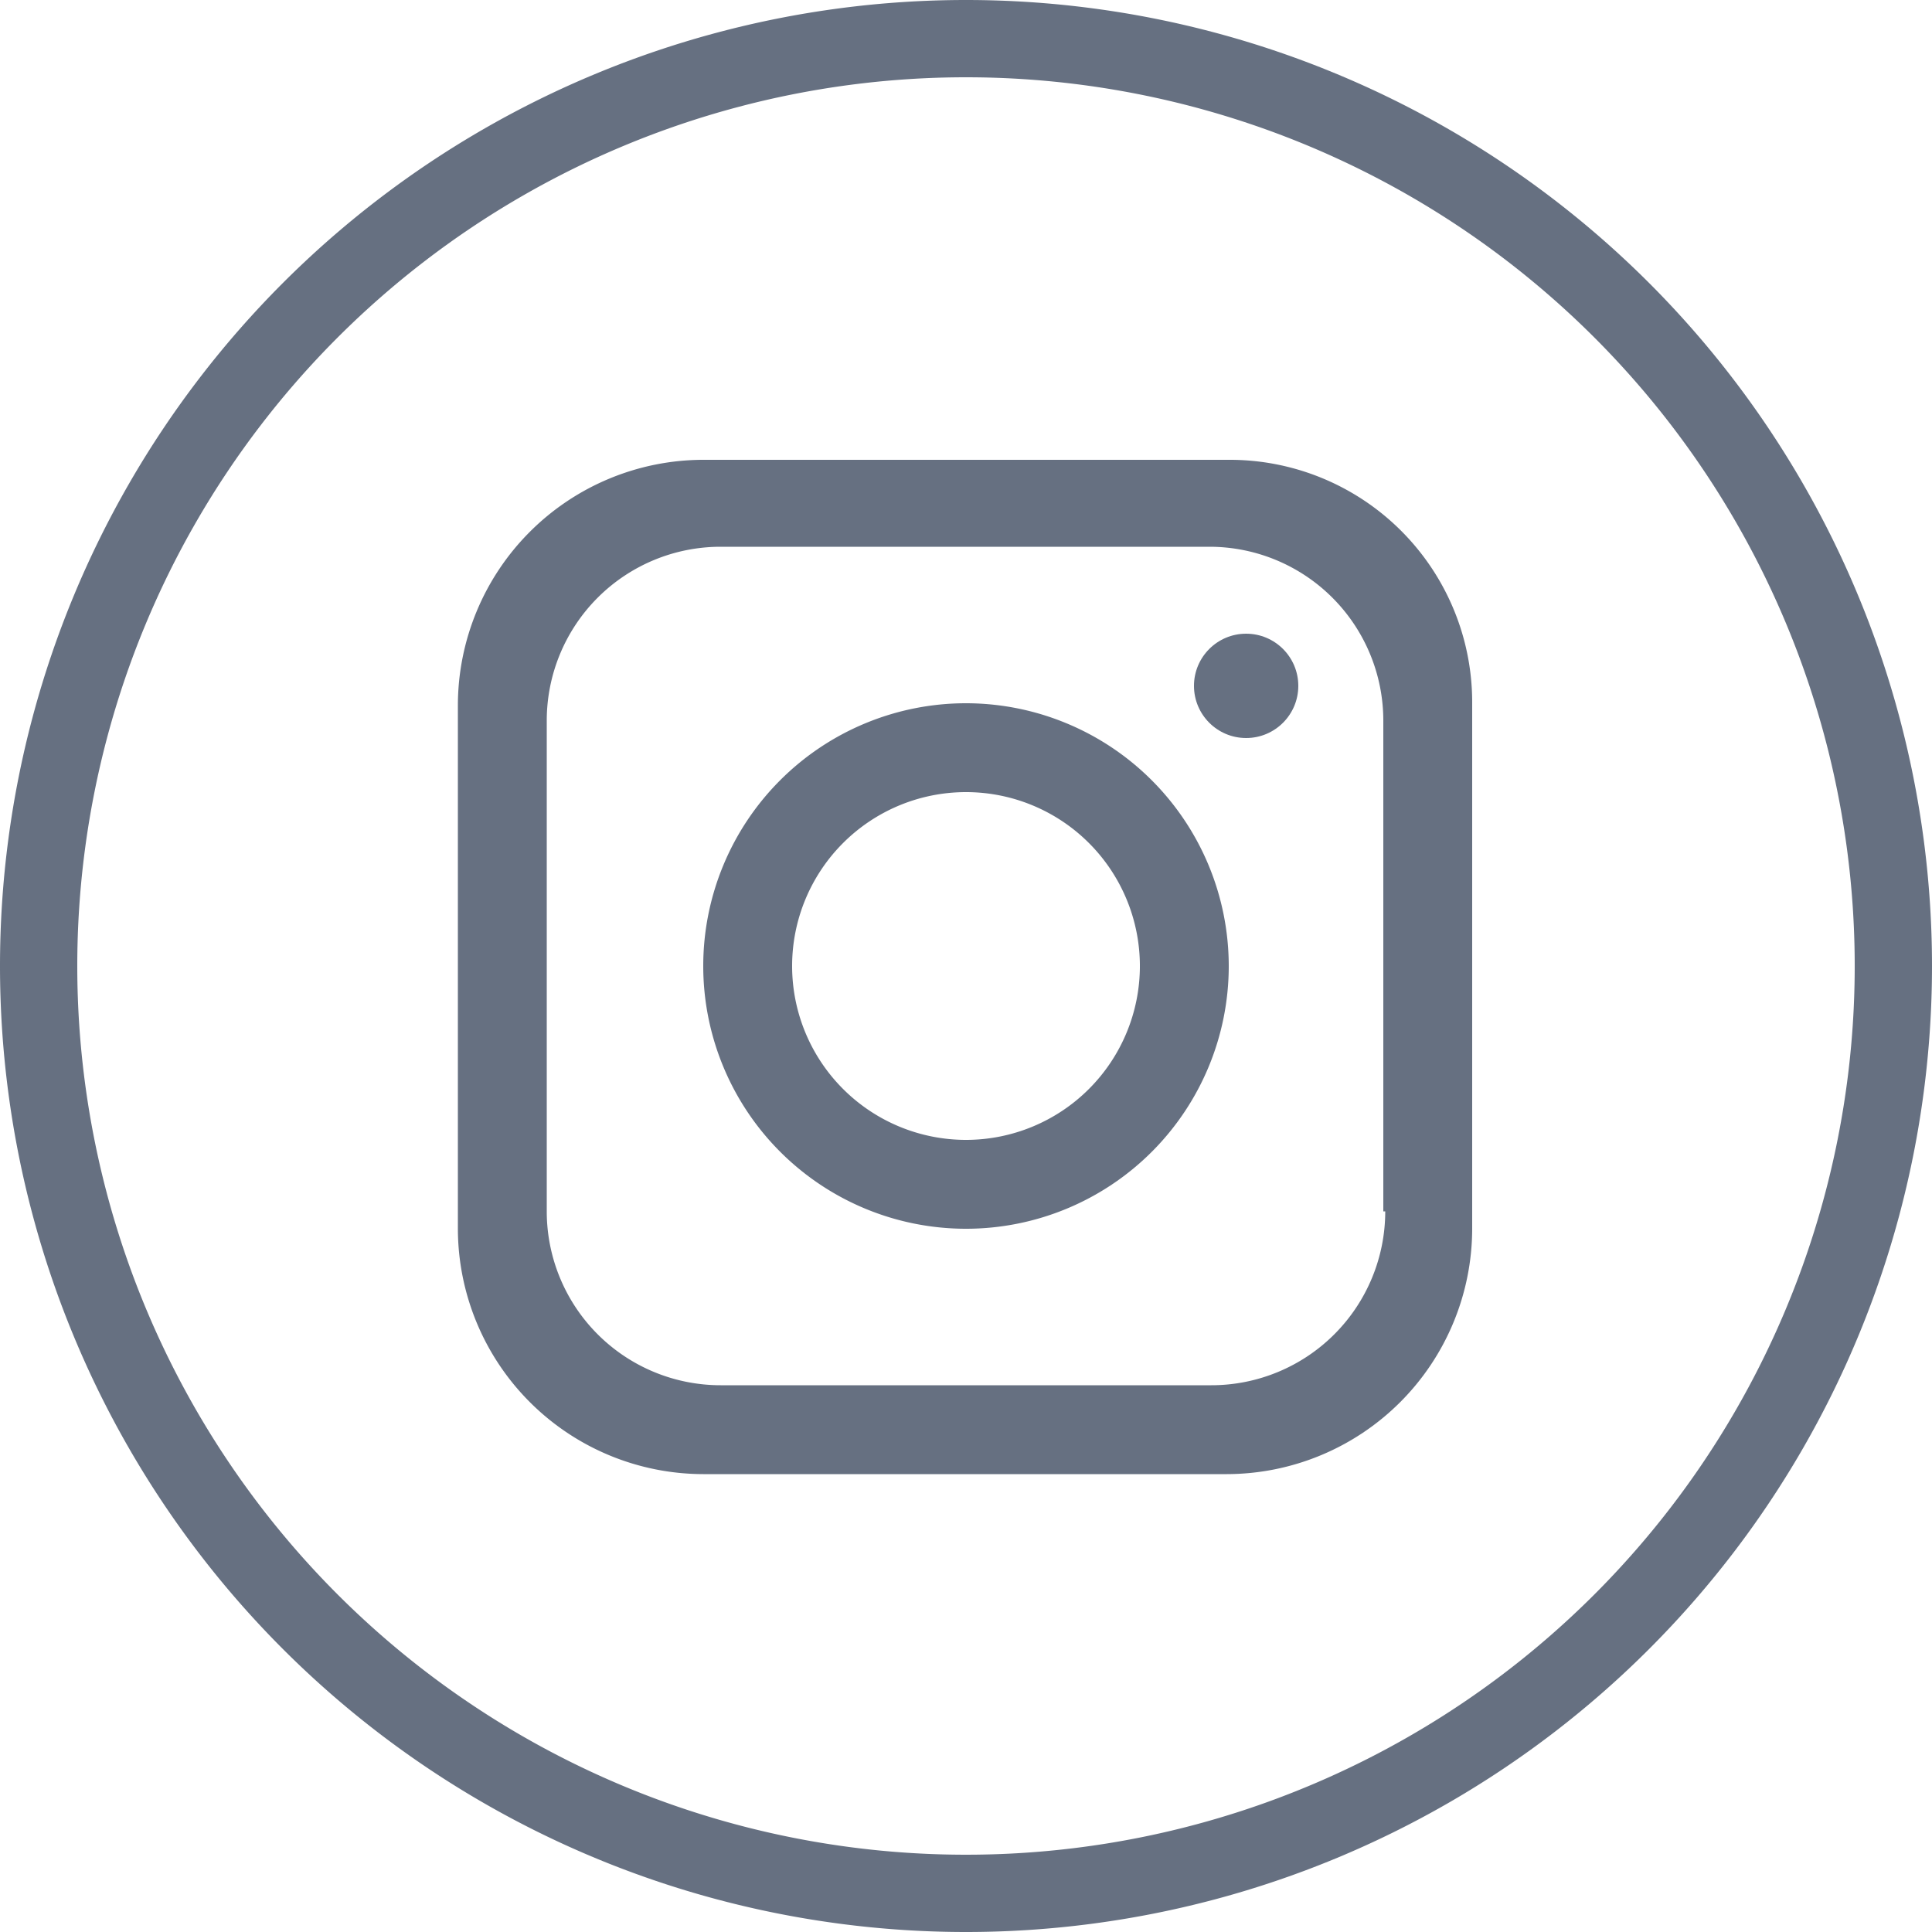
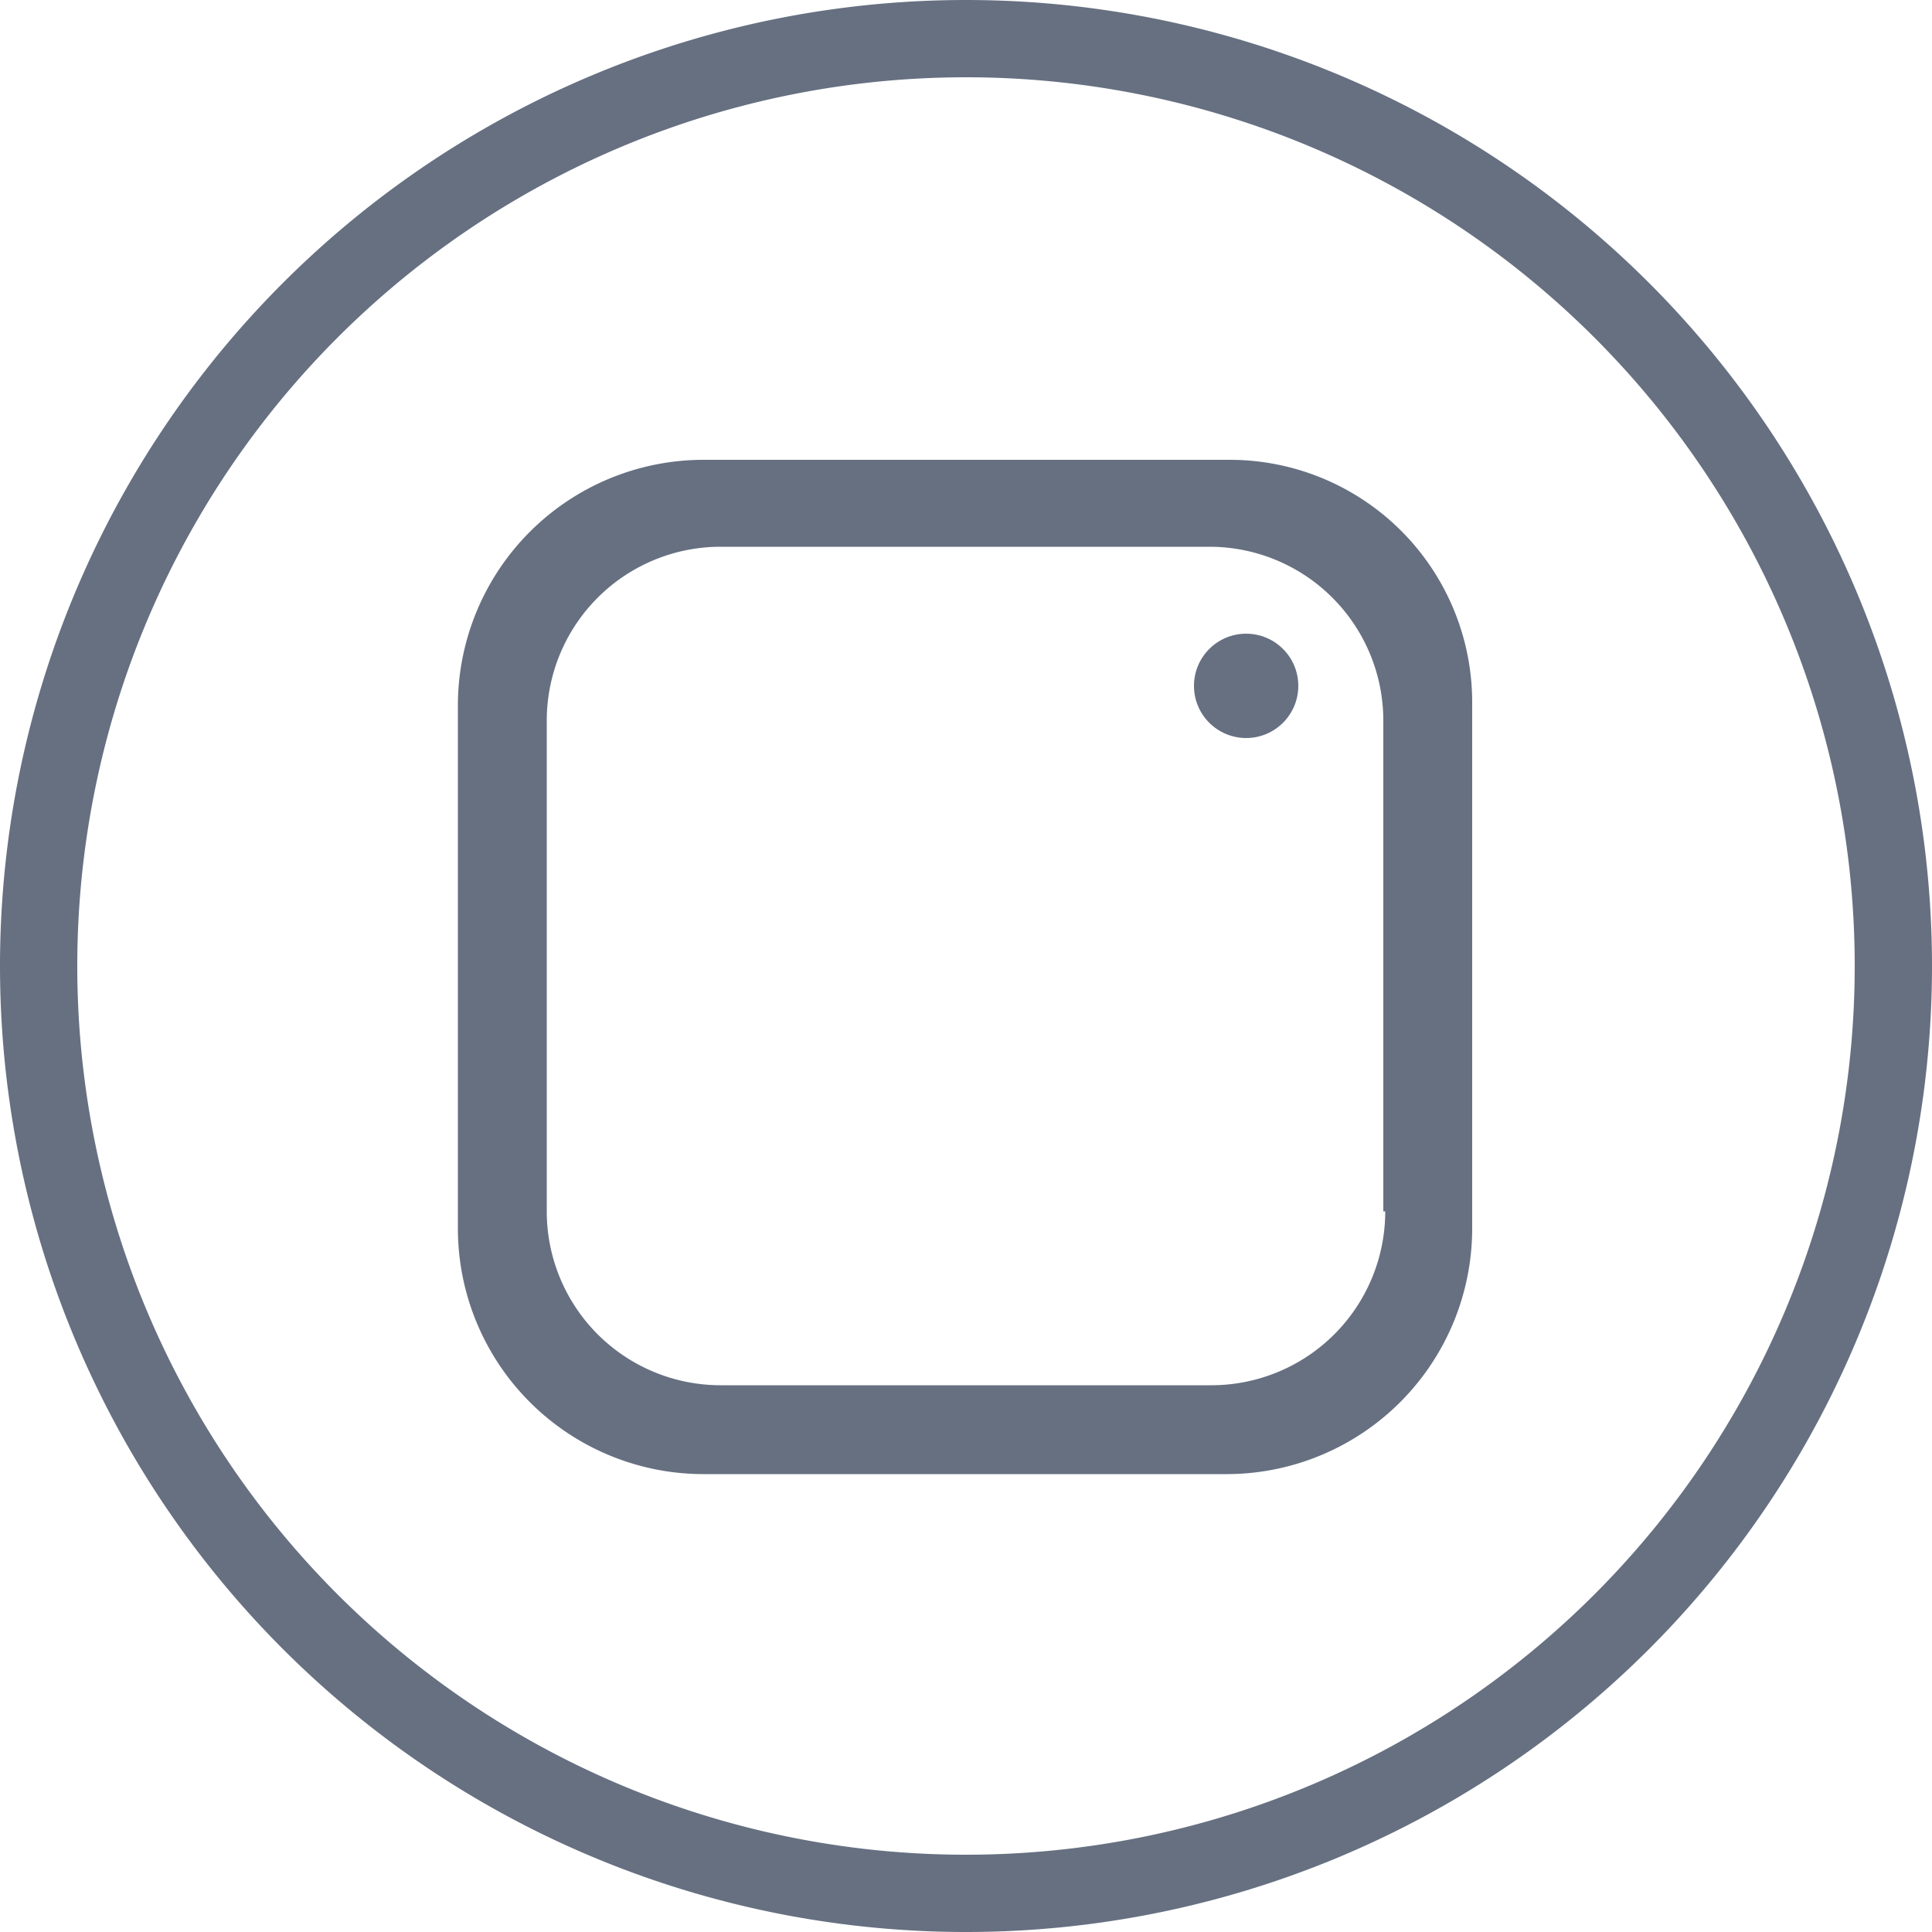
<svg xmlns="http://www.w3.org/2000/svg" id="Layer_1" data-name="Layer 1" viewBox="0 0 100 100">
  <path d="M50,4A46,46,0,1,1,4,50,46,46,0,0,1,50,4m0-4h0A50,50,0,0,0,0,50H0a50,50,0,0,0,50,50h0a50,50,0,0,0,50-50h0A50,50,0,0,0,50,0Z" style="fill:#667081" />
  <path d="M63.6,23.8H36.4A12.72,12.72,0,0,0,23.7,36.5V63.6A12.72,12.72,0,0,0,36.4,76.3H63.5A12.72,12.72,0,0,0,76.2,63.6V36.4A12.55,12.55,0,0,0,63.6,23.8Zm8.1,38.9a9,9,0,0,1-9,9H37.3a9,9,0,0,1-9-9V37.3a9,9,0,0,1,9-9H62.6a9,9,0,0,1,9,9V62.7Z" style="fill:#667081" />
-   <path d="M50,36.4A13.6,13.6,0,1,0,63.6,50,13.61,13.61,0,0,0,50,36.4ZM50,59a9,9,0,1,1,9-9A9,9,0,0,1,50,59Z" style="fill:#667081" />
  <circle cx="64.5" cy="35.5" r="2.7" style="fill:#667081" />
</svg>